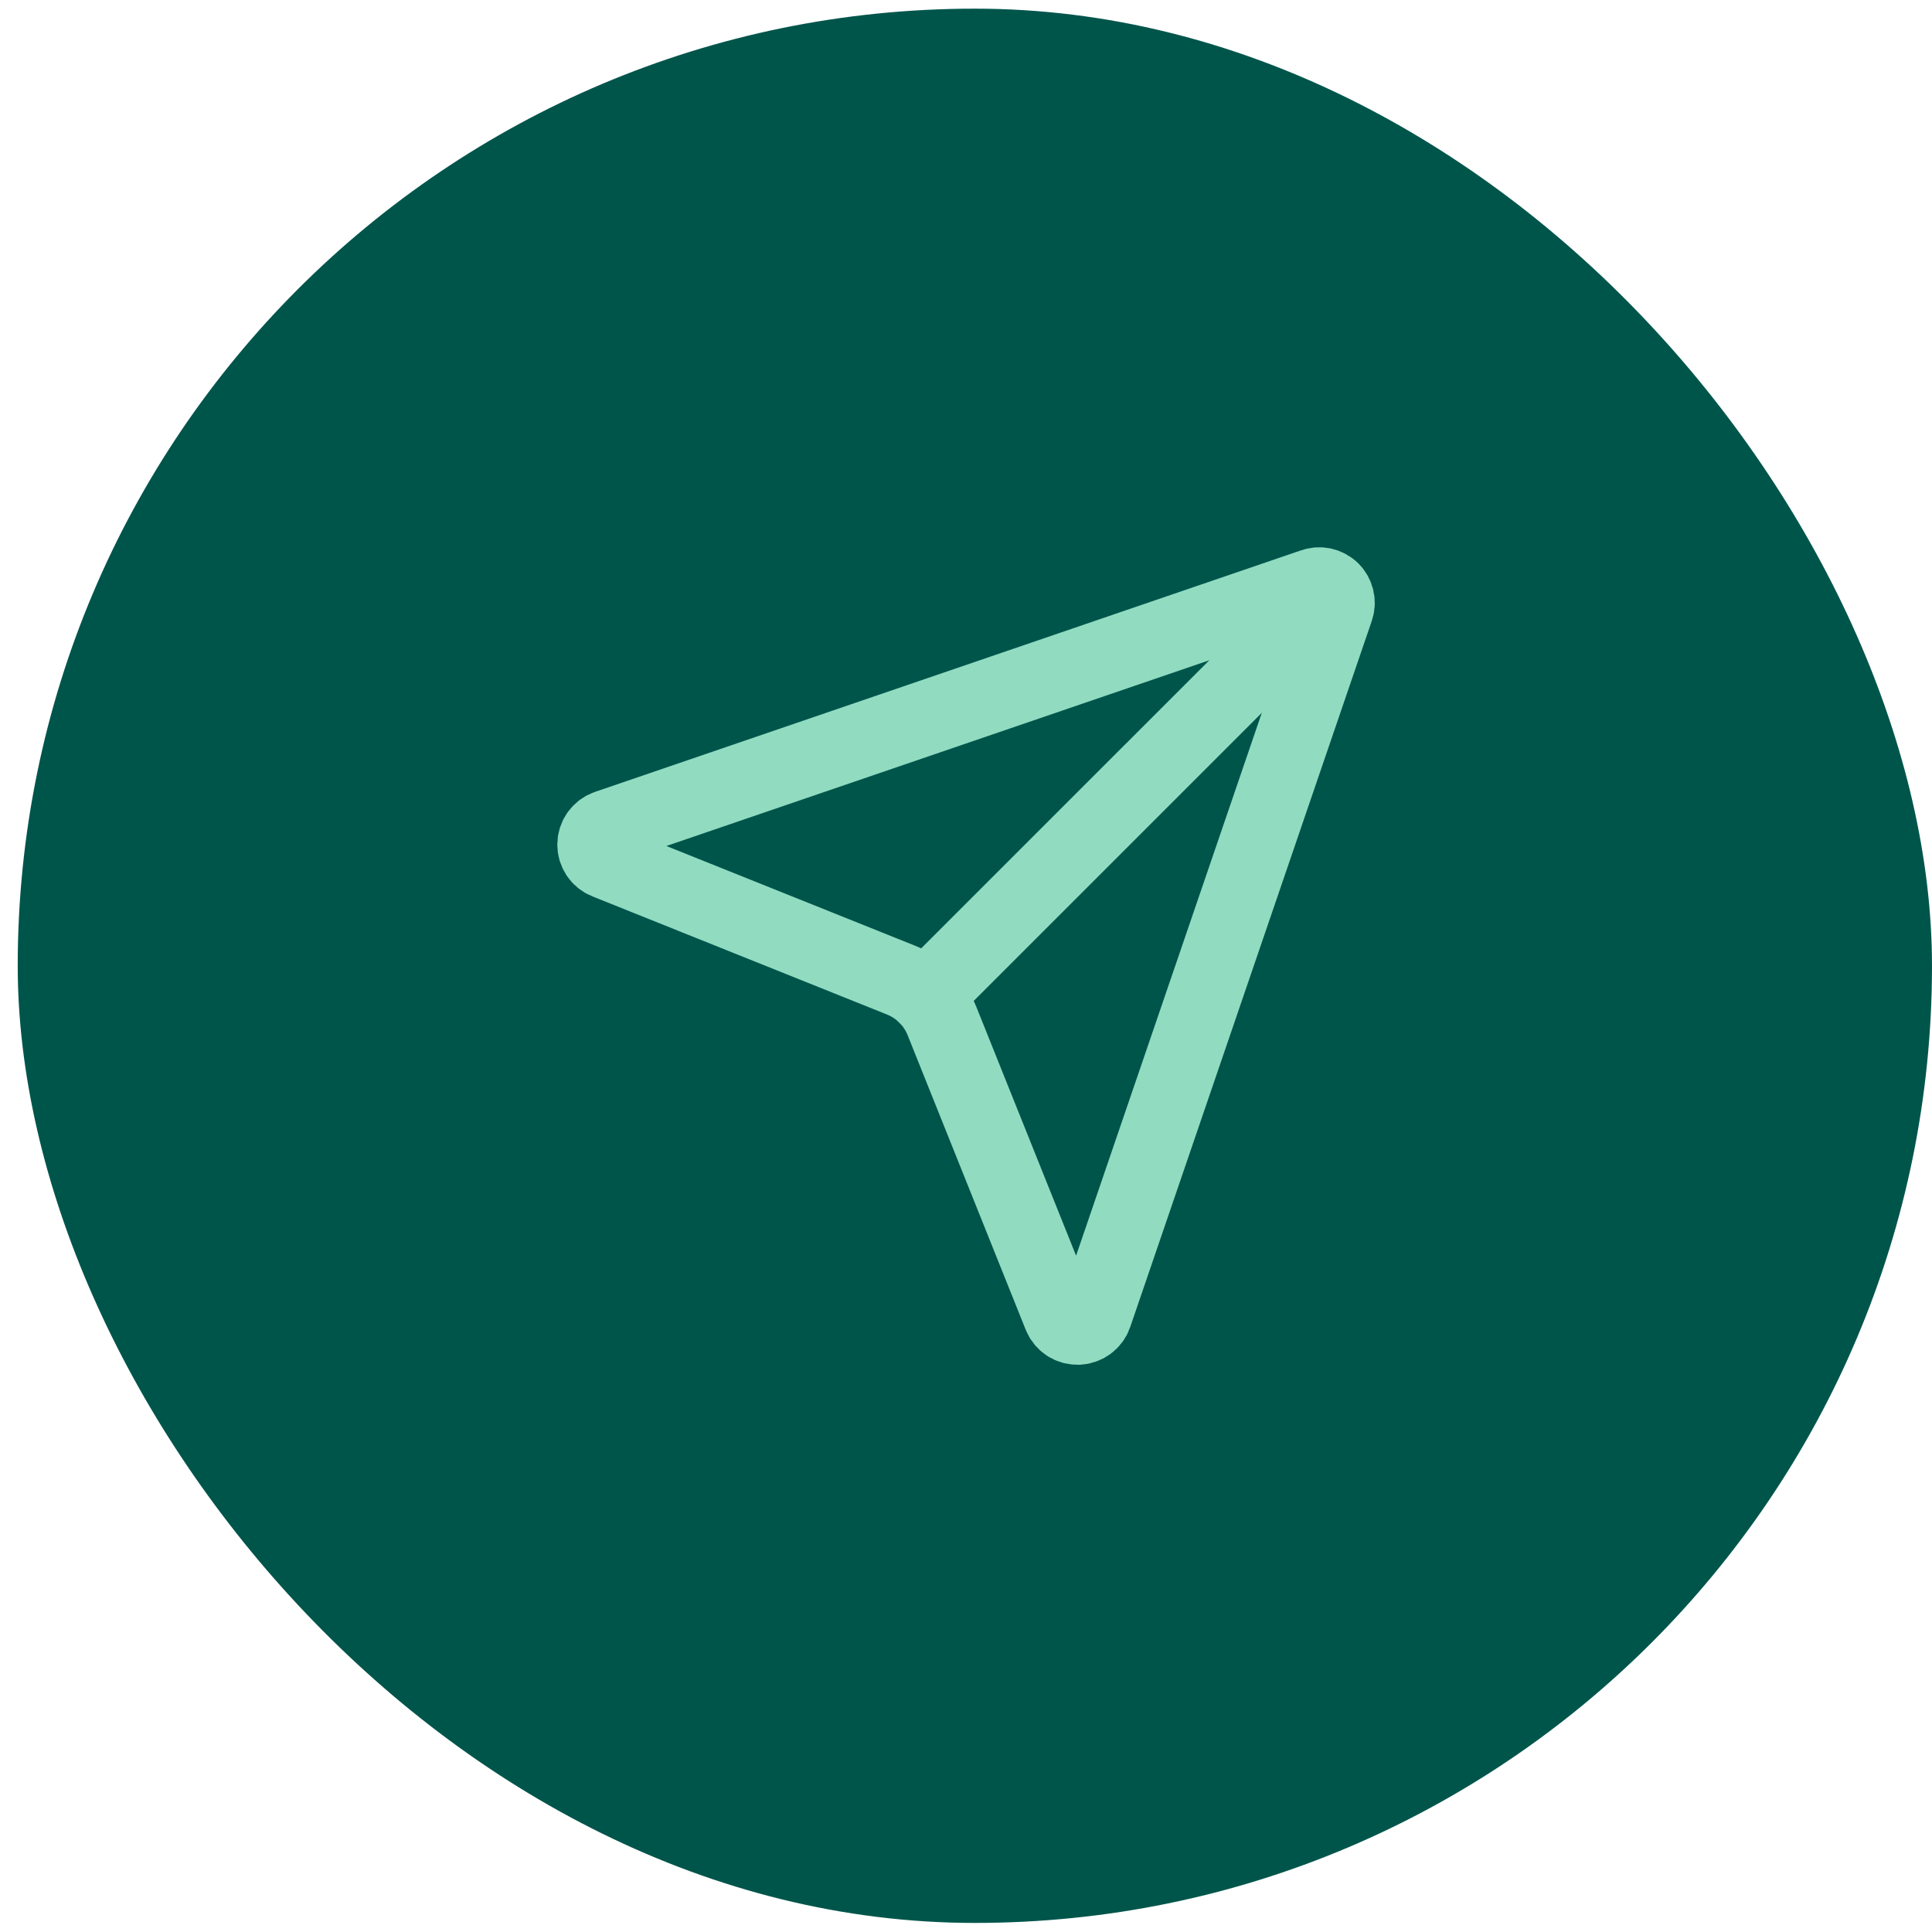
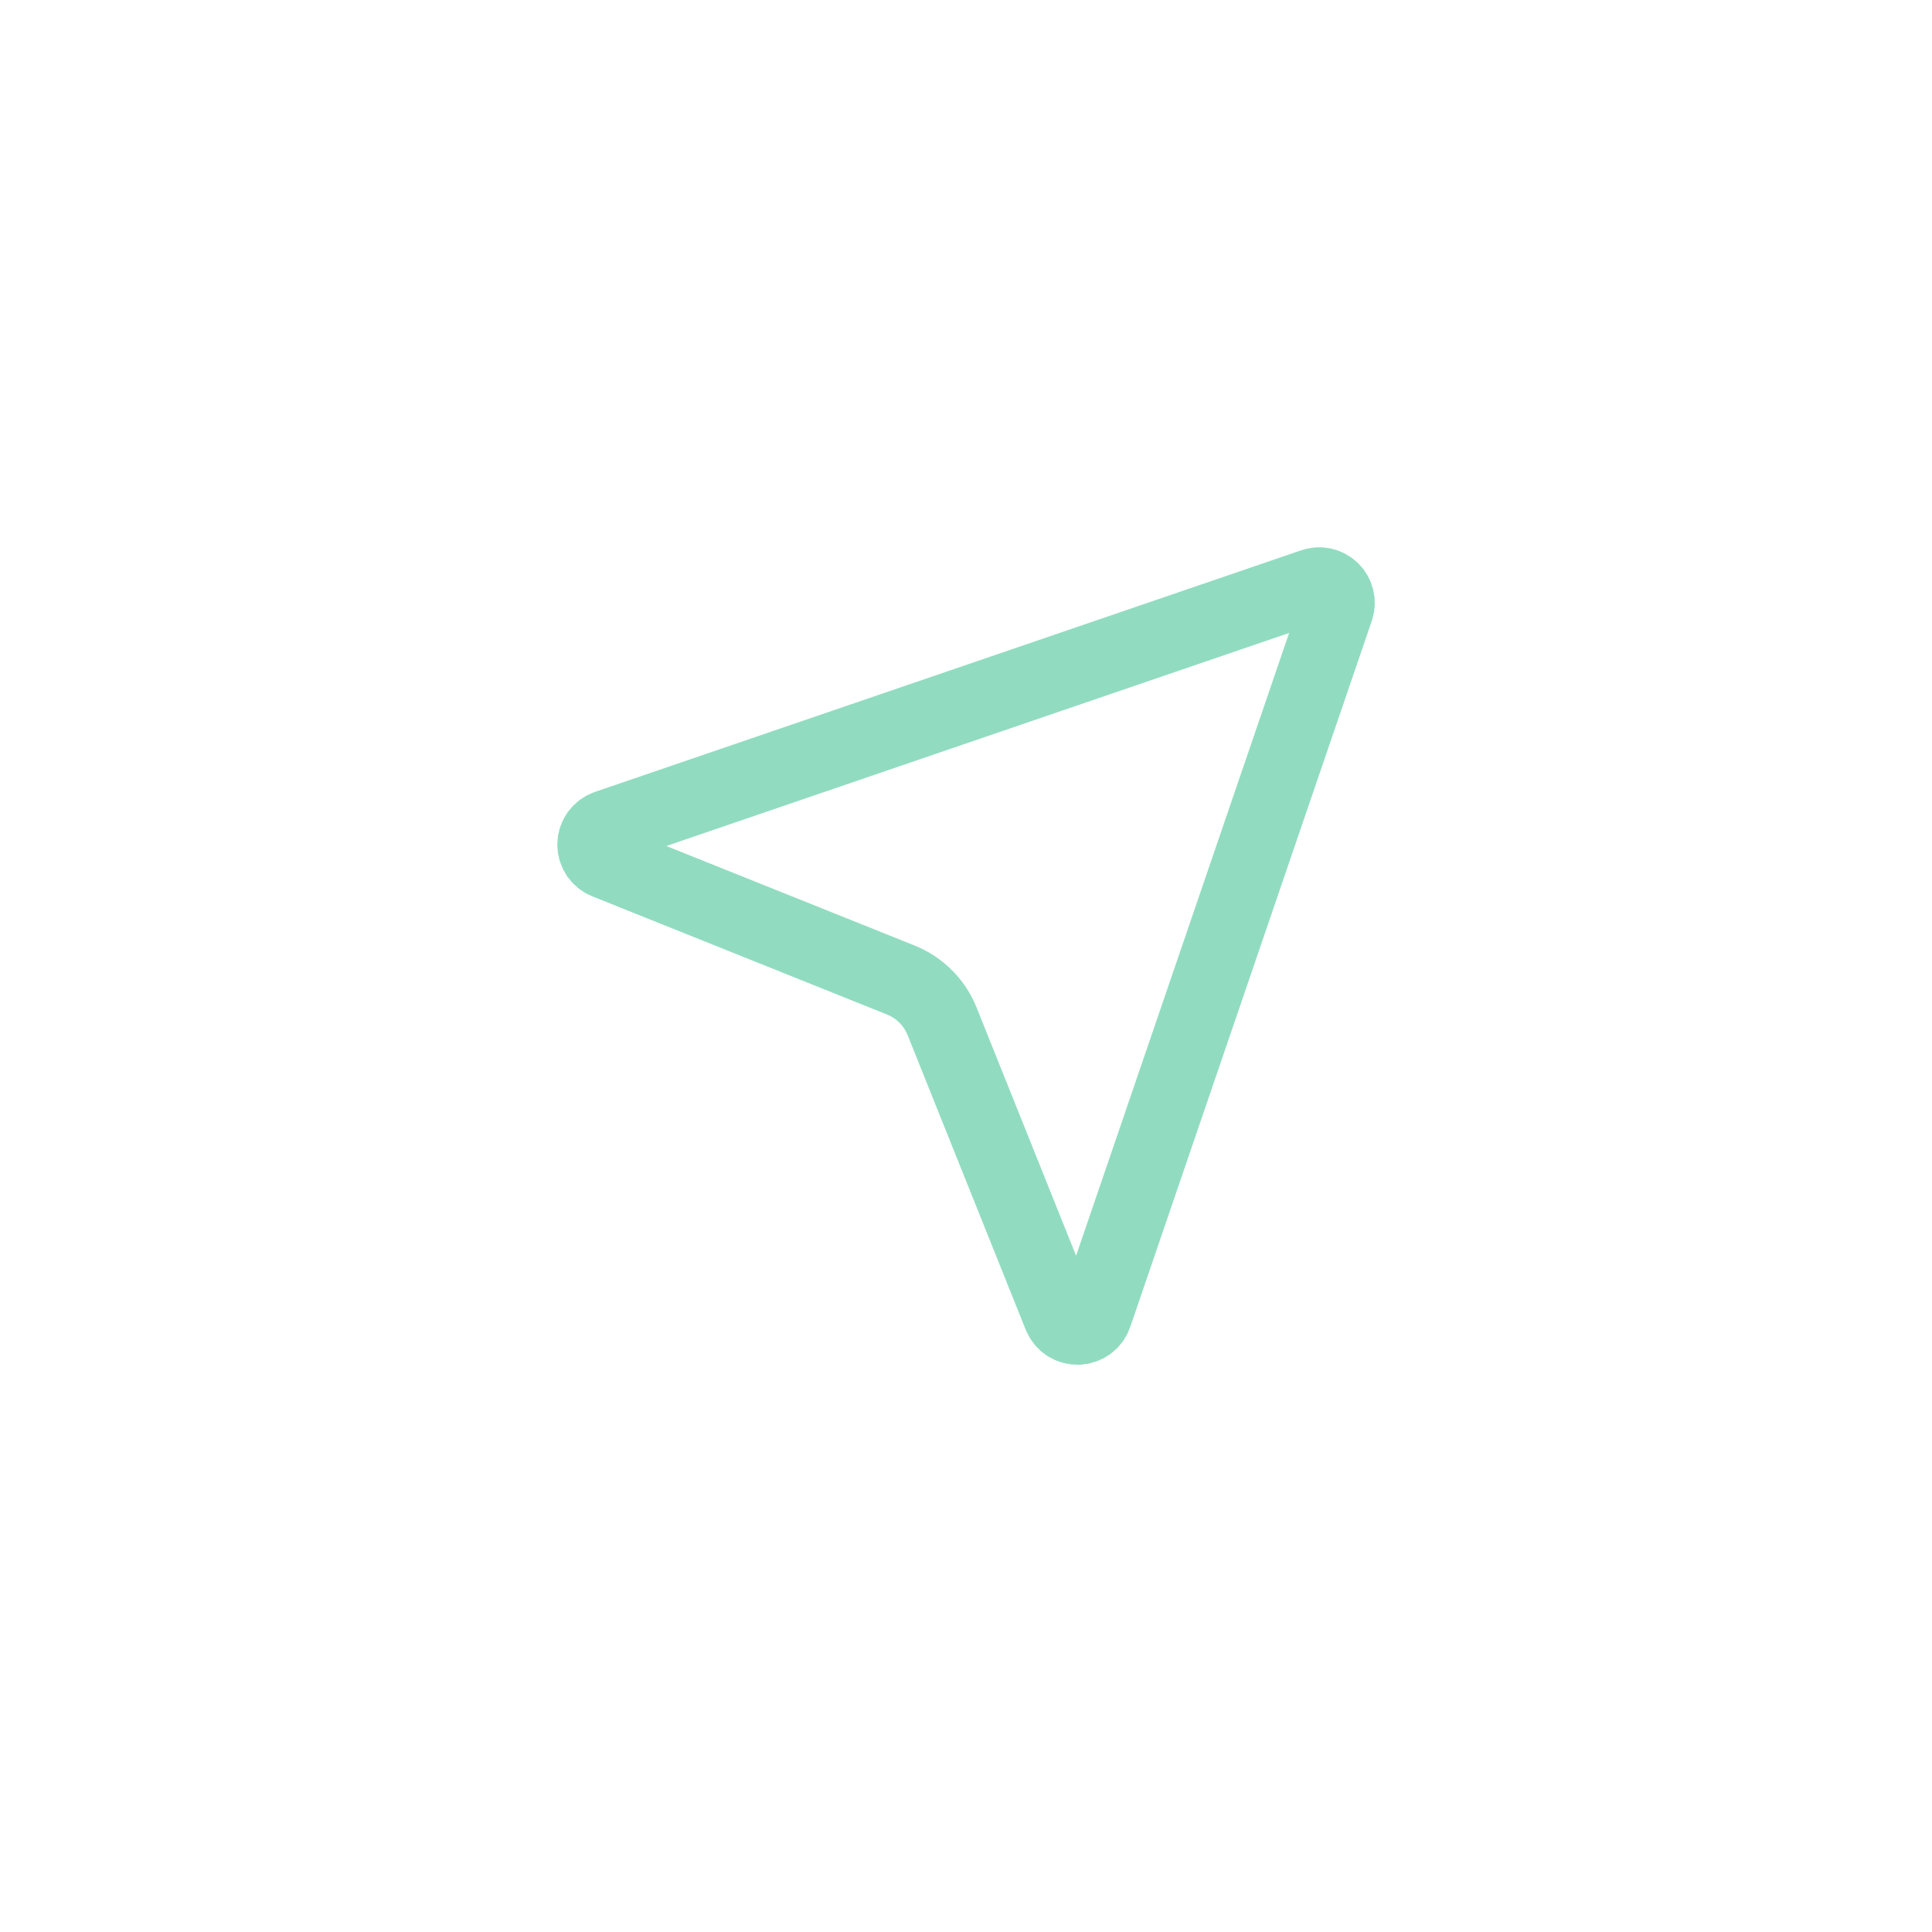
<svg xmlns="http://www.w3.org/2000/svg" width="52" height="52" viewBox="0 0 52 52" fill="none">
-   <rect x="0.477" y="0.233" width="51.523" height="51.523" rx="25.761" fill="#00554B" />
  <path d="M28.536 35.419C28.574 35.514 28.64 35.594 28.725 35.651C28.81 35.707 28.911 35.735 29.013 35.733C29.115 35.73 29.213 35.696 29.296 35.636C29.378 35.575 29.44 35.492 29.473 35.395L35.973 16.395C36.005 16.306 36.011 16.21 35.99 16.119C35.97 16.027 35.924 15.942 35.857 15.876C35.79 15.809 35.706 15.763 35.614 15.742C35.522 15.722 35.426 15.728 35.338 15.76L16.338 22.26C16.241 22.293 16.157 22.355 16.097 22.437C16.037 22.519 16.003 22.618 16 22.72C15.998 22.822 16.026 22.922 16.082 23.008C16.138 23.093 16.219 23.159 16.314 23.197L24.244 26.377C24.494 26.477 24.722 26.627 24.913 26.818C25.105 27.009 25.255 27.236 25.356 27.487L28.536 35.419Z" stroke="#91DCC1" stroke-width="2" stroke-linecap="round" stroke-linejoin="round" />
-   <path d="M35.854 15.88L24.914 26.819" stroke="#91DCC1" stroke-width="2" stroke-linecap="round" stroke-linejoin="round" />
</svg>